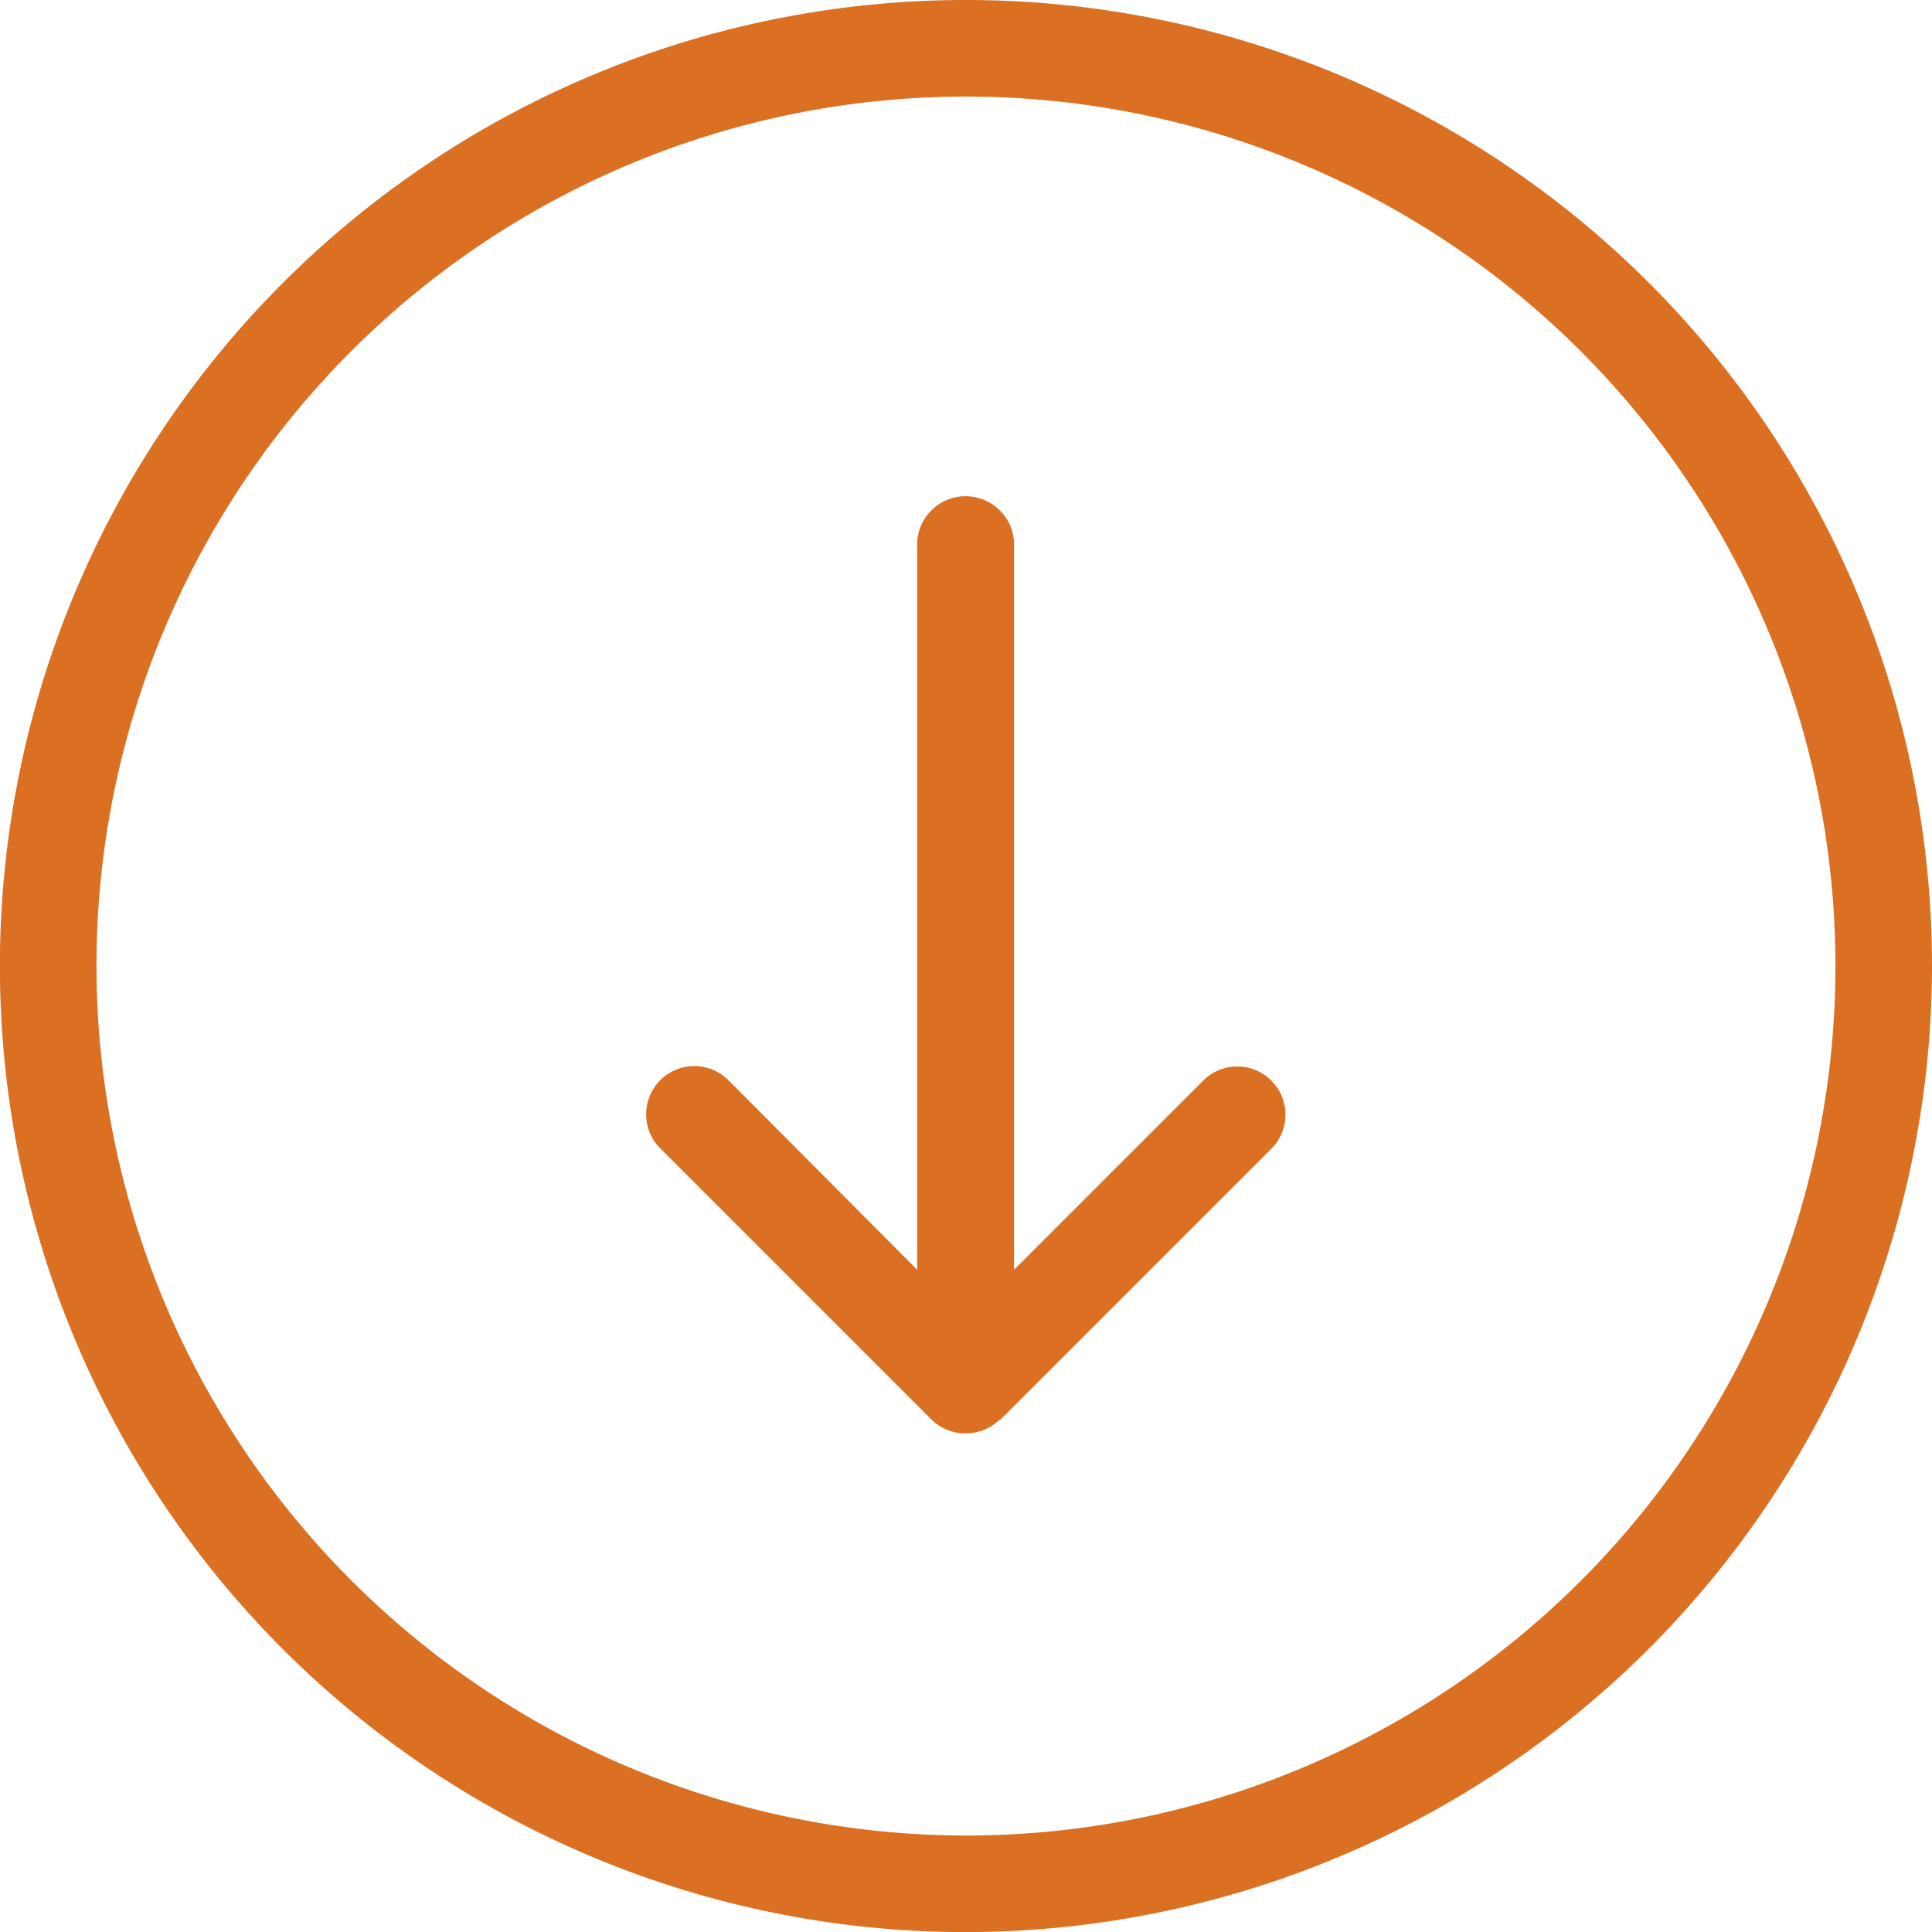
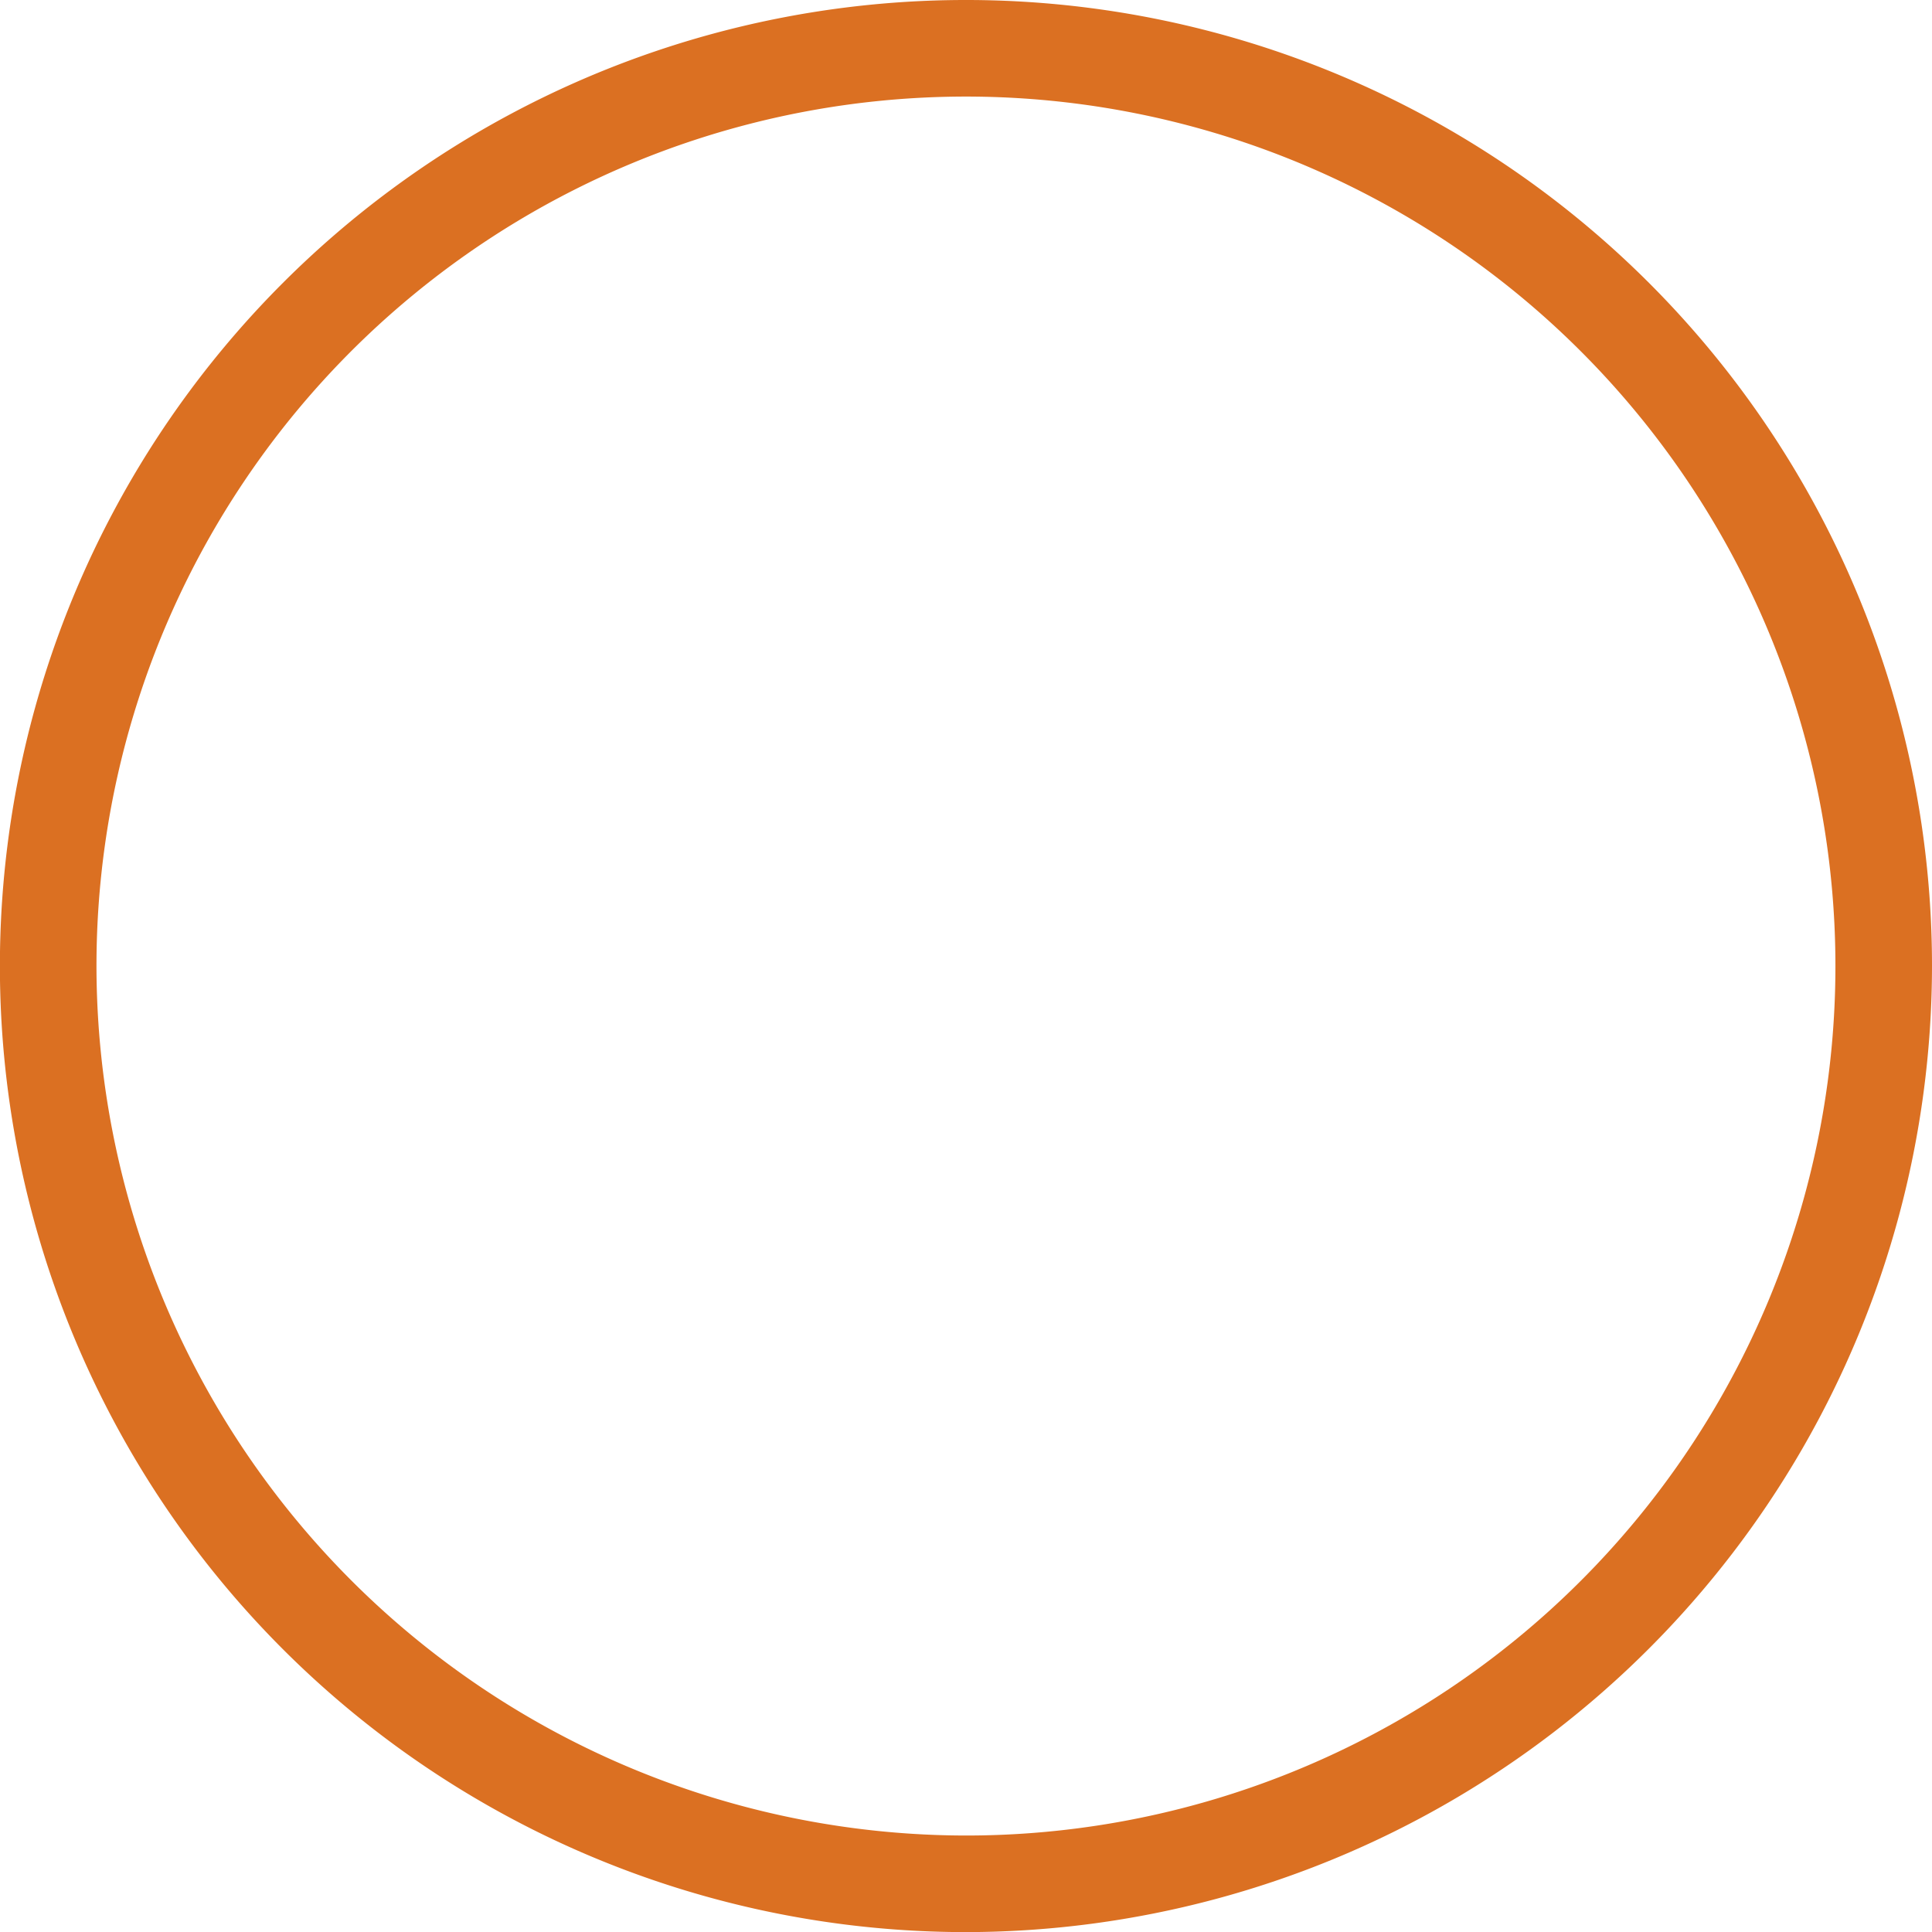
<svg xmlns="http://www.w3.org/2000/svg" width="19.245" height="19.245" viewBox="0 0 19.245 19.245">
  <g id="downloadorange" transform="translate(0)">
    <g id="Group_2255" data-name="Group 2255">
      <path id="Path_159" data-name="Path 159" d="M19.245,9.623a9.623,9.623,0,1,0-9.623,9.623A9.634,9.634,0,0,0,19.245,9.623Zm-18.284,0a8.661,8.661,0,1,1,8.661,8.661A8.671,8.671,0,0,1,.961,9.623Z" fill="#db7022" />
-       <path id="Path_160" data-name="Path 160" d="M167.528,135.583l2.7-2.7a.48.48,0,1,0-.679-.679l-1.884,1.884v-7.2a.483.483,0,1,0-.965,0v7.2L164.82,132.2a.48.48,0,0,0-.679.679l2.7,2.7a.488.488,0,0,0,.683,0Z" transform="translate(-157.564 -121.44)" fill="#db7022" />
    </g>
  </g>
</svg>